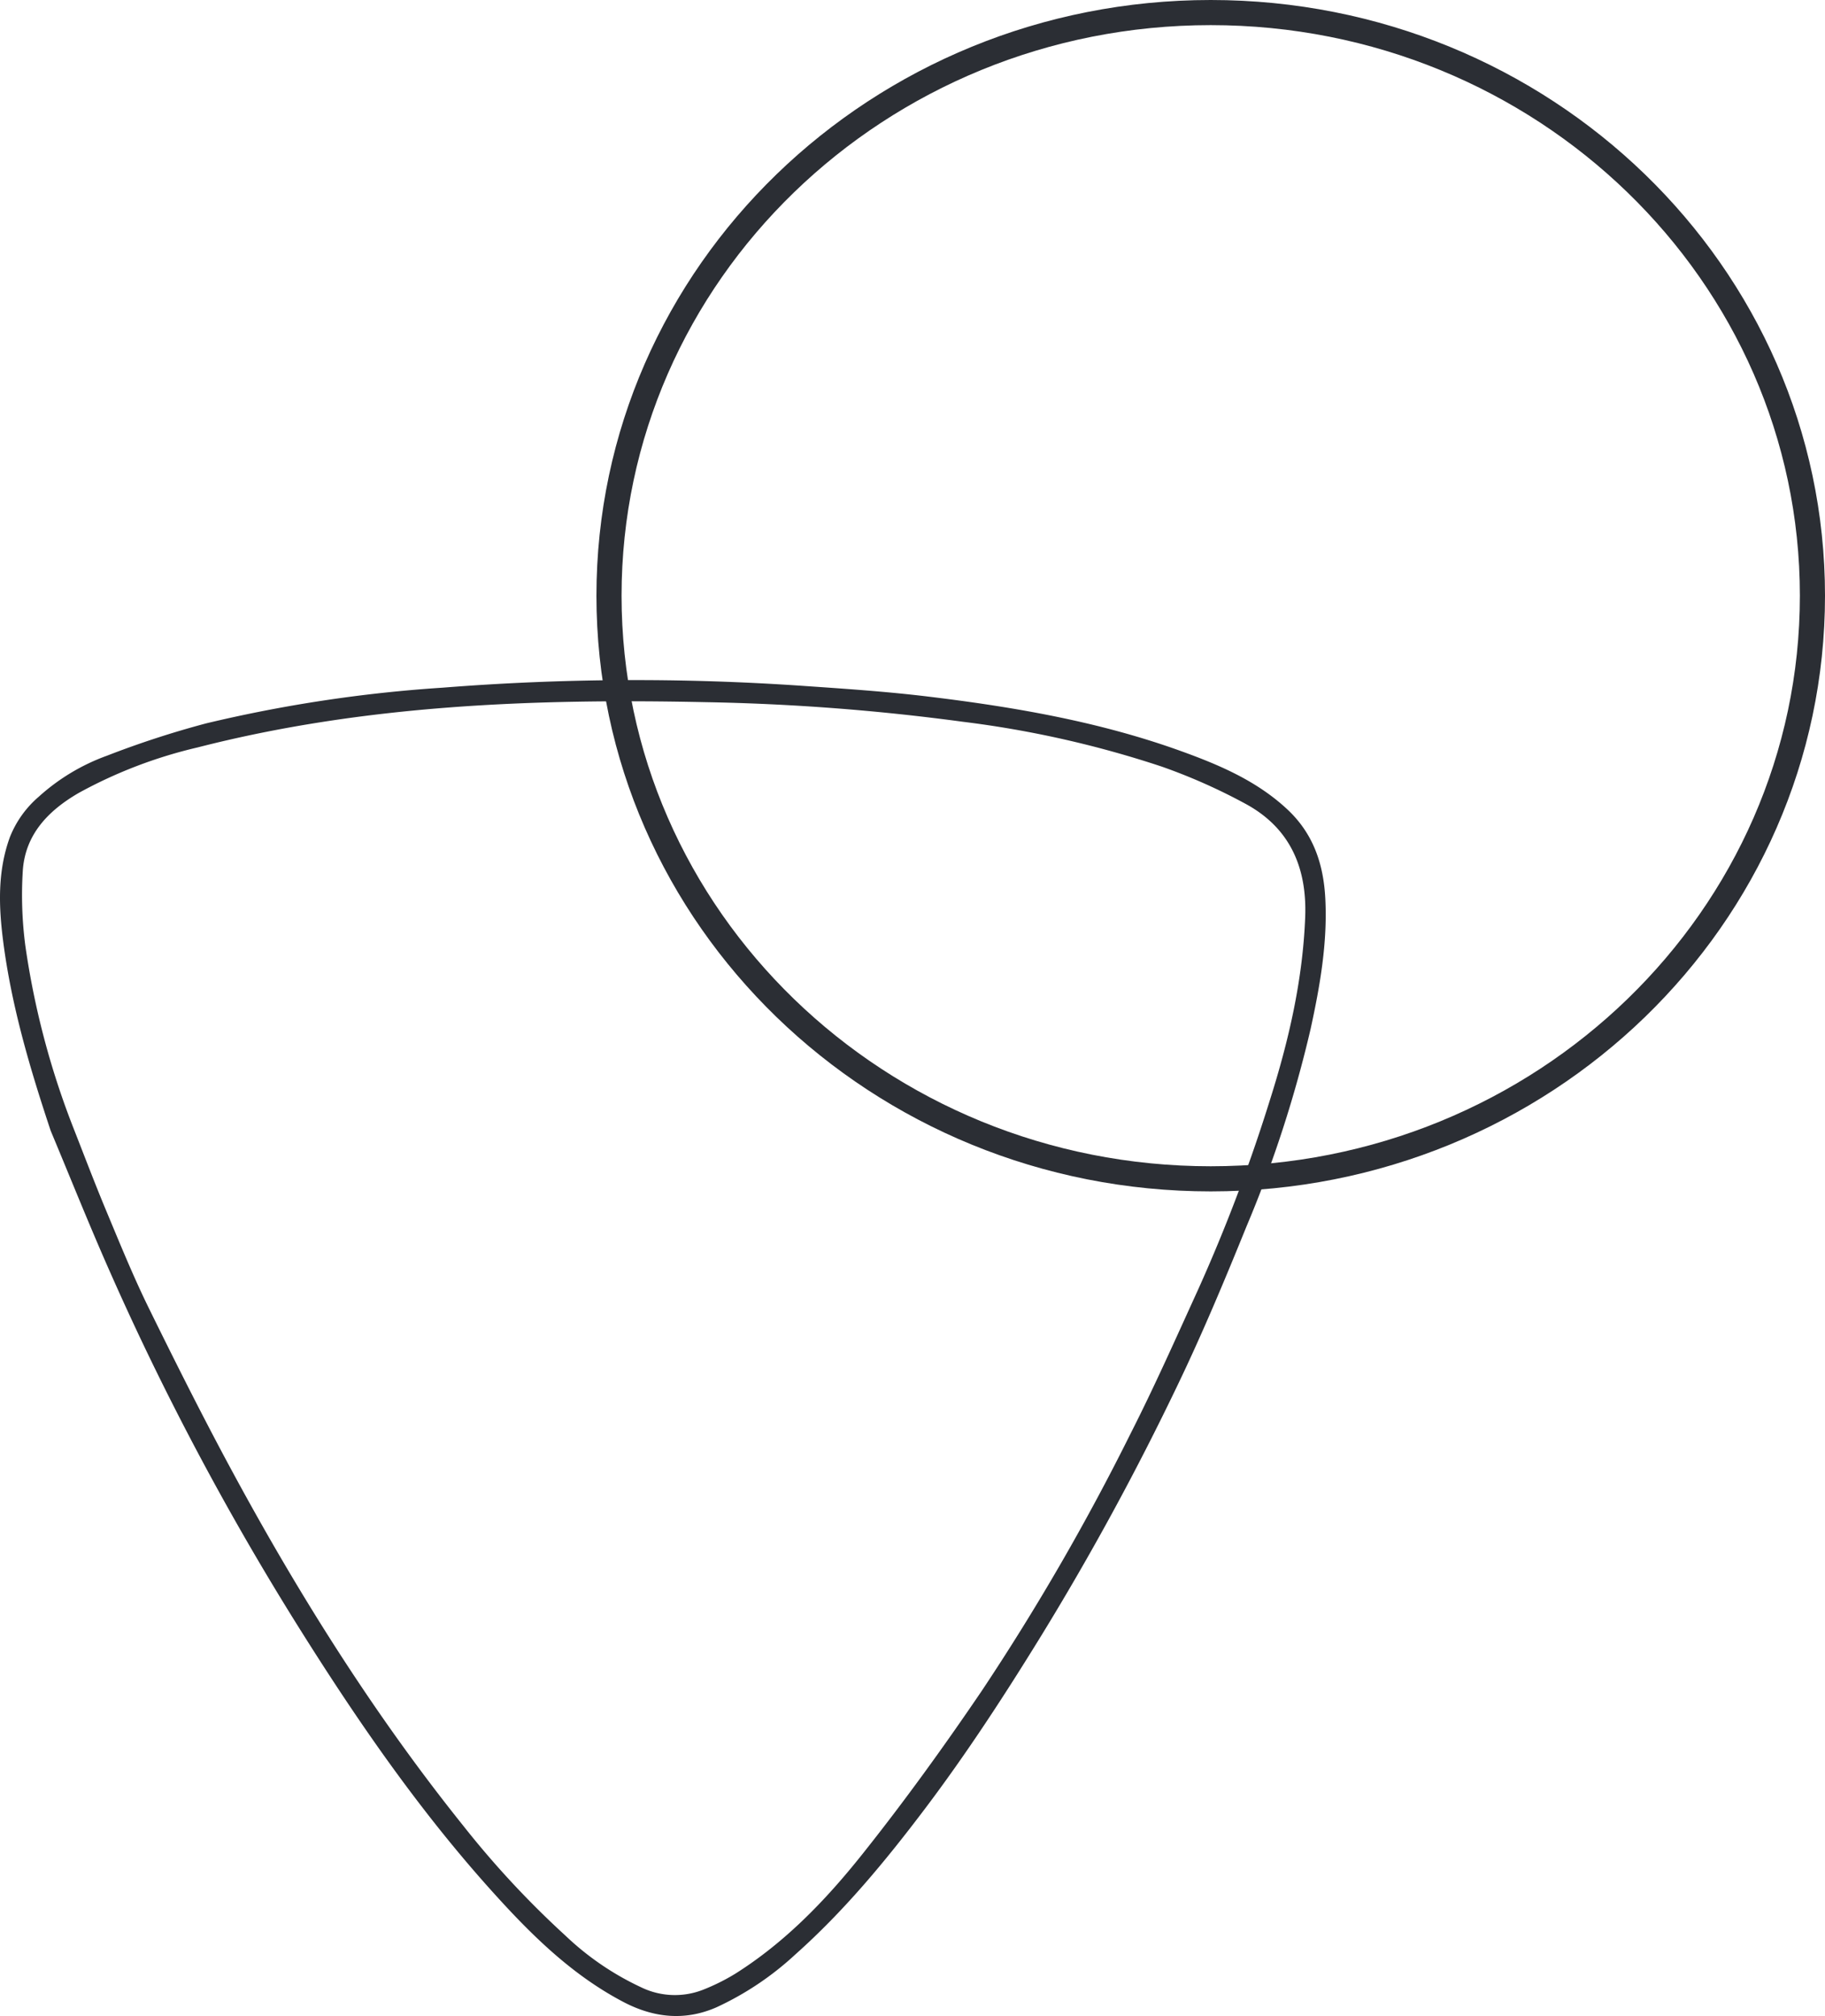
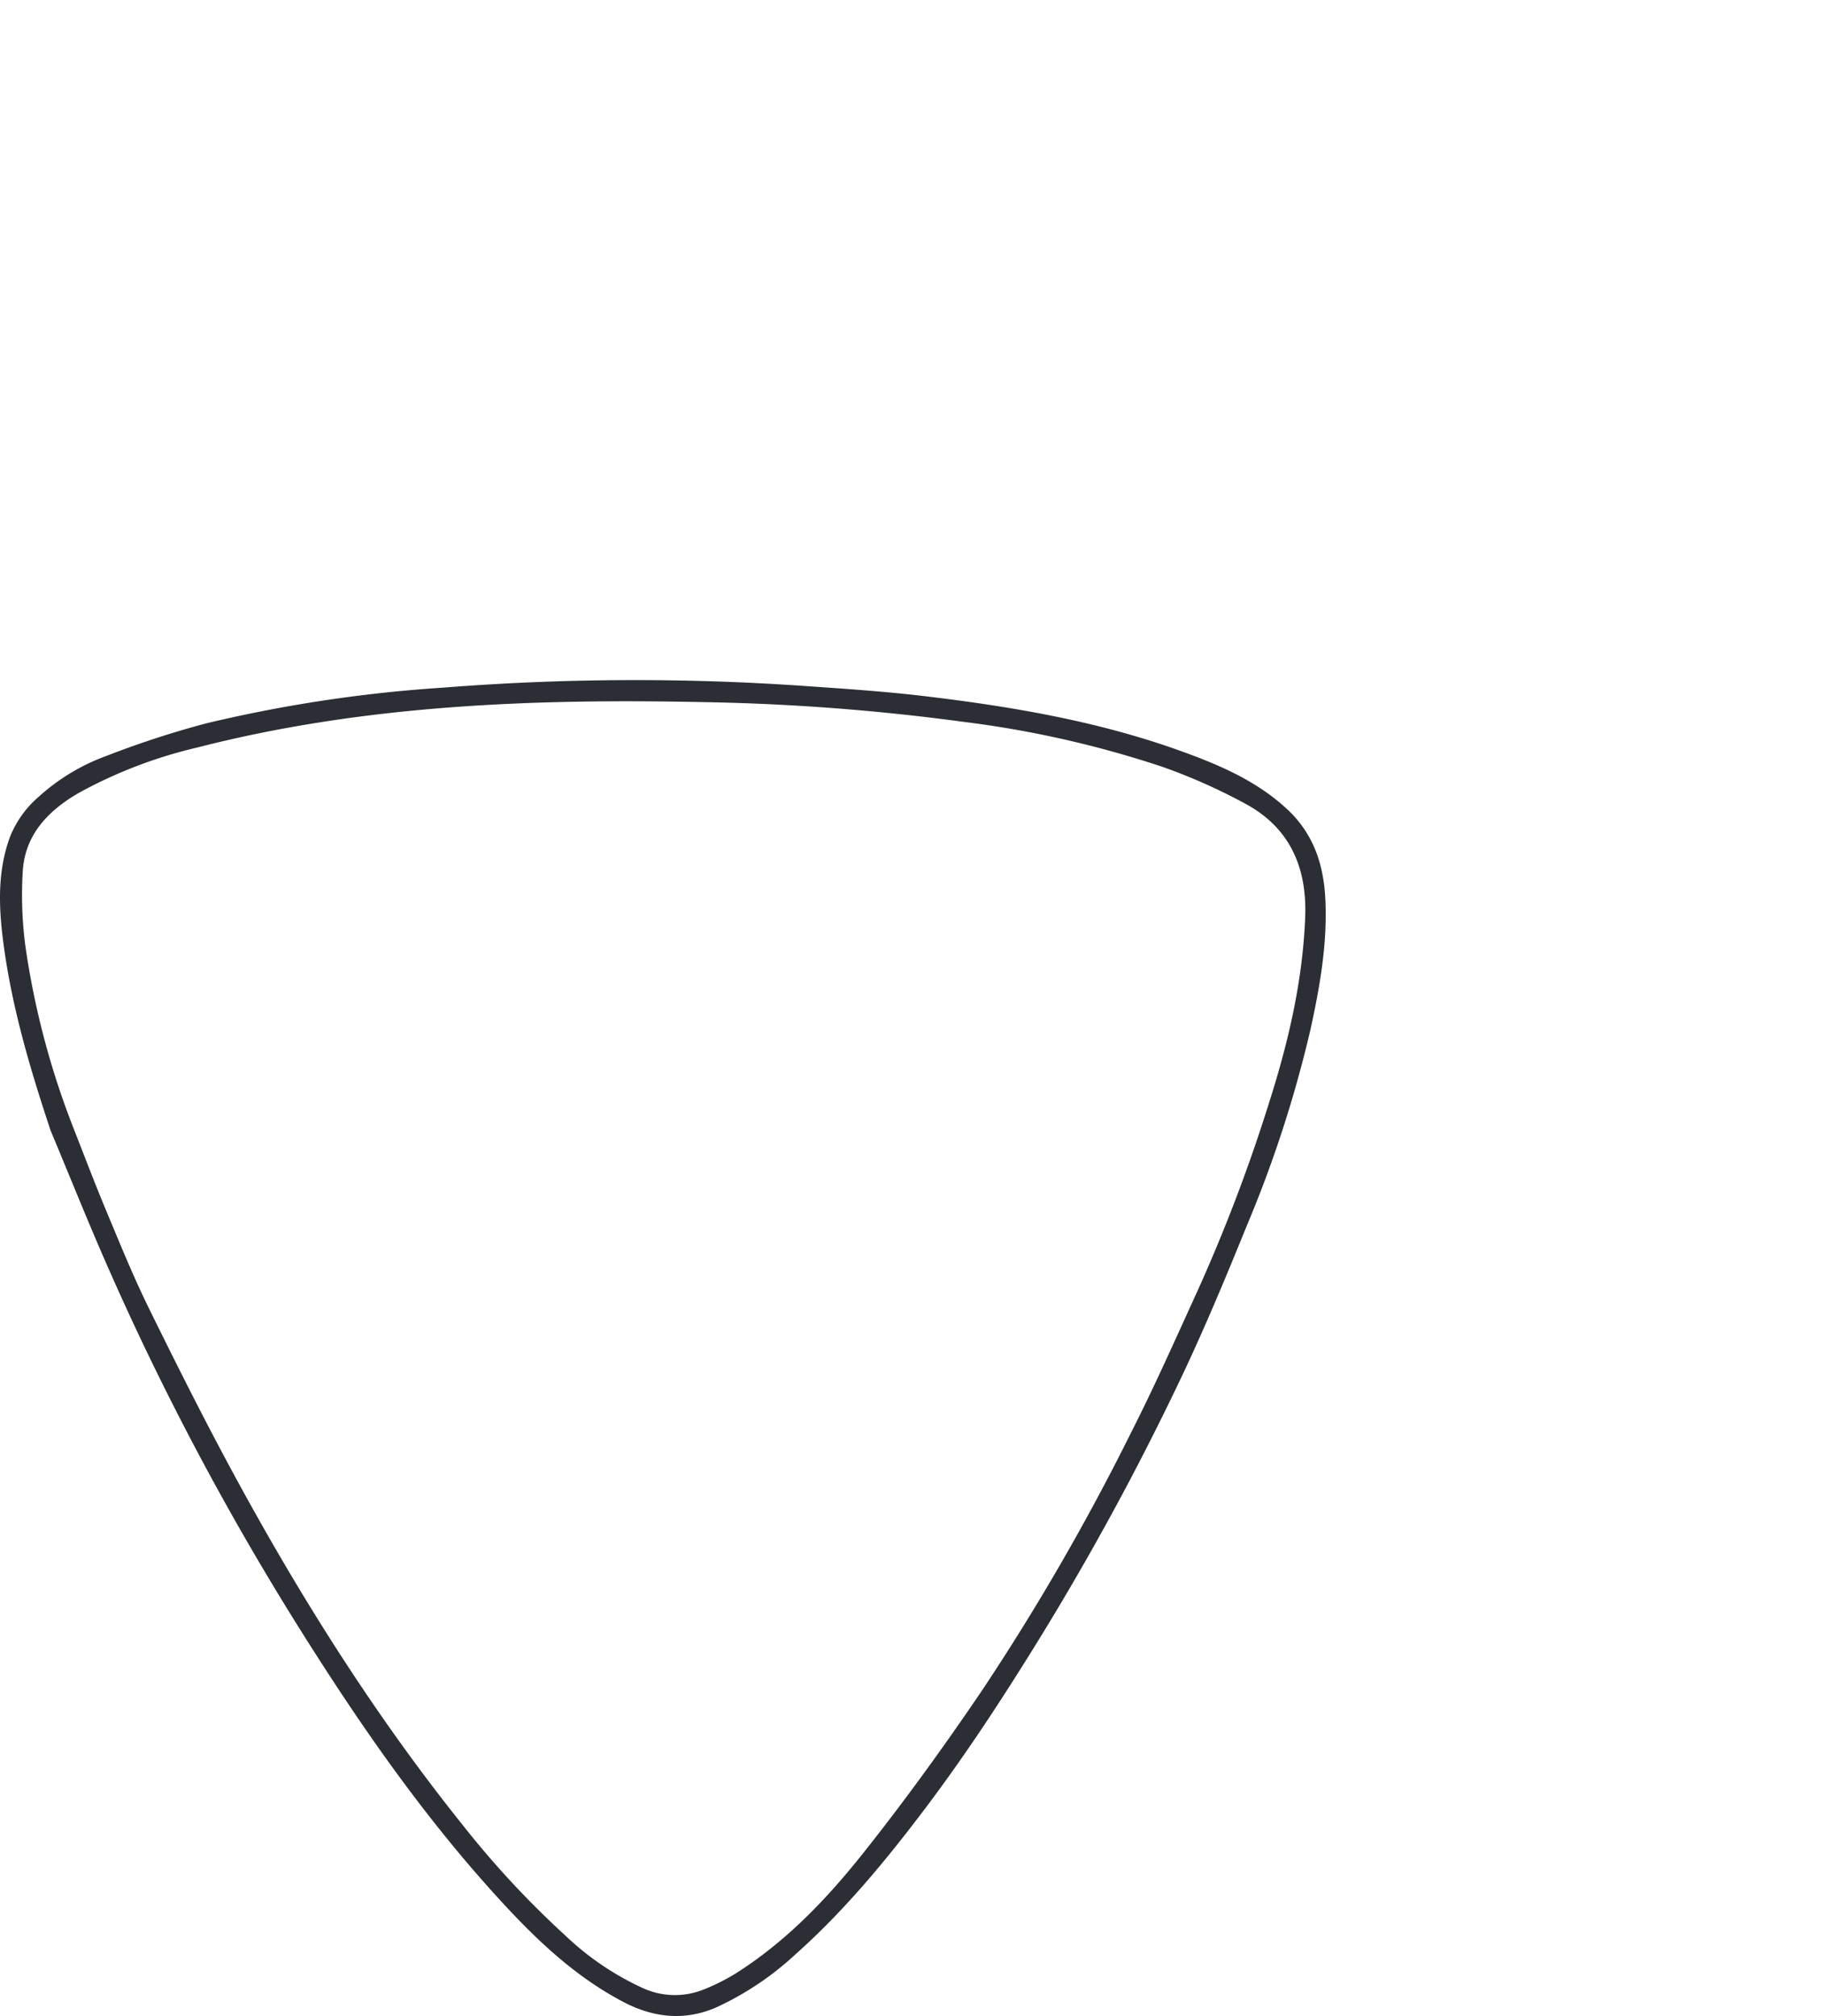
<svg xmlns="http://www.w3.org/2000/svg" width="290.559" height="320.891" viewBox="0 0 290.559 320.891">
  <g id="Group_194" data-name="Group 194" transform="translate(-460.17 6.919)">
    <g id="Group_75" data-name="Group 75" transform="translate(460.17 101.332)">
      <path id="Path_87" data-name="Path 87" d="M1.2,10.68C-2.086.812-5.031-9.105-6.361-19.435c-.721-5.6-.922-11.181,1.069-16.636A16.459,16.459,0,0,1-.717-42.477a32.778,32.778,0,0,1,10.879-6.545,149.619,149.619,0,0,1,15.816-5.152,224.545,224.545,0,0,1,37.643-5.677,389.116,389.116,0,0,1,57.322-.288c6.645.459,13.3.9,19.91,1.7,13.677,1.652,27.243,3.975,40.263,8.669,6.1,2.2,12.051,4.723,16.929,9.254,4.172,3.876,5.8,8.725,6.085,14.227.365,7.039-.841,13.892-2.329,20.715a193.524,193.524,0,0,1-10.211,31.467c-3.475,8.568-7.047,17.116-11.055,25.443a437.484,437.484,0,0,1-21.669,39.782c-5.794,9.41-11.813,18.657-18.474,27.477-6.256,8.283-12.851,16.262-20.635,23.191A48.075,48.075,0,0,1,107.2,150.2c-5.017,2.2-9.992,1.678-14.8-.839-8.465-4.433-15.07-11.081-21.342-18.084-11.273-12.587-20.847-26.432-29.83-40.7q-11.144-17.7-20.6-36.36-5.224-10.3-9.9-20.874C7.4,25.853,4.366,18.239,1.2,10.68M4.594,9.665c1.809,4.587,3.547,9.2,5.448,13.752,2.184,5.228,4.321,10.491,6.819,15.571C21.292,48,25.8,56.982,30.594,65.8,41.181,85.29,53,103.995,66.9,121.32a147.481,147.481,0,0,0,16.243,17.462,44.971,44.971,0,0,0,12.017,8.213,12.3,12.3,0,0,0,9.883.419,32.989,32.989,0,0,0,5.118-2.54c7.991-5.025,14.473-11.776,20.271-19.057,6.677-8.384,12.97-17.1,18.994-25.974a374.8,374.8,0,0,0,23.7-40.957c3.827-7.529,7.254-15.263,10.765-22.95a265.693,265.693,0,0,0,11.4-30.079c3.014-9.492,5.244-19.143,5.637-29.162.31-7.9-2.424-14.234-9.507-18.063a91.539,91.539,0,0,0-13.318-5.915,164.263,164.263,0,0,0-31.725-7.146,353.049,353.049,0,0,0-40.941-3.115c-27.2-.575-54.28.4-80.822,7.2A74.159,74.159,0,0,0,5.674-43.1c-4.8,2.78-8.526,6.563-8.915,12.385a61.845,61.845,0,0,0,.409,11.976,129.717,129.717,0,0,0,7.427,28.4" transform="translate(6.871 61.058)" fill="#2b2e34" />
    </g>
    <g id="Group_77" data-name="Group 77" transform="translate(557.133 -4.919)">
-       <path id="Path_89" data-name="Path 89" d="M28.525,13.819c0,51.263-42.891,92.819-95.8,92.819s-95.8-41.556-95.8-92.819S-120.182-79-67.274-79,28.525-37.443,28.525,13.819Z" transform="translate(163.071 79)" fill="none" stroke="#2b2e34" stroke-width="4" />
-     </g>
+       </g>
  </g>
</svg>